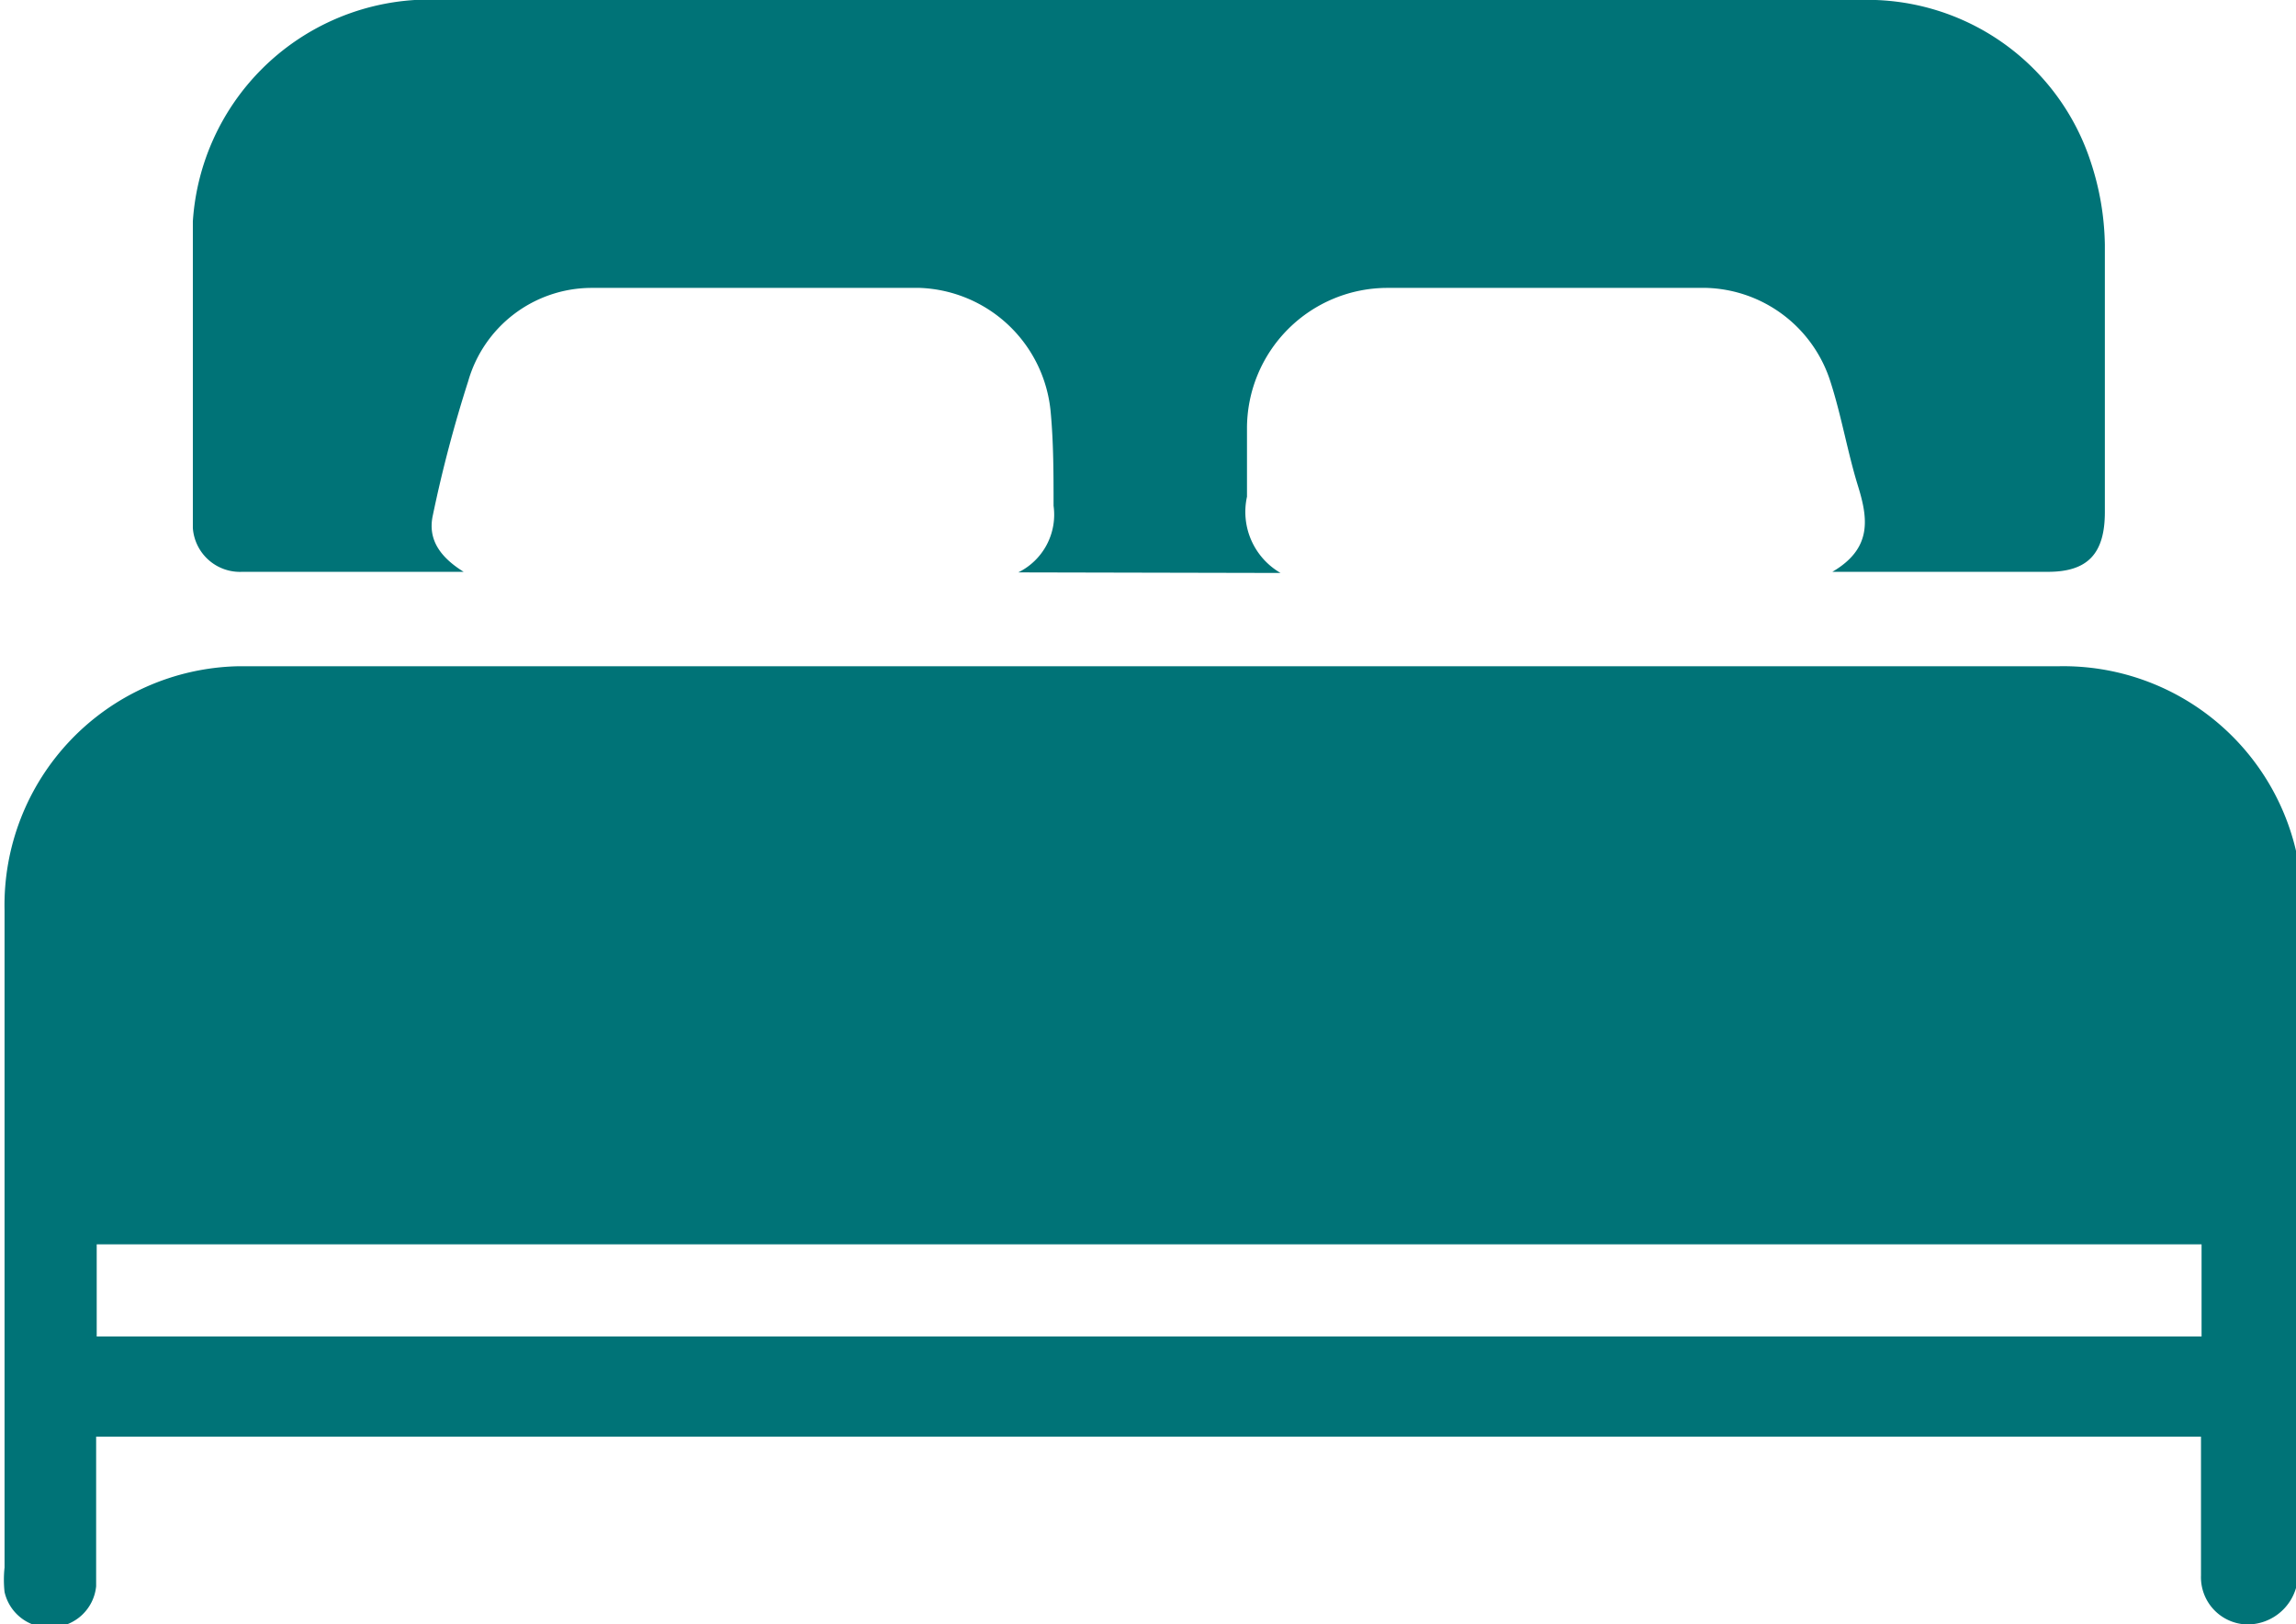
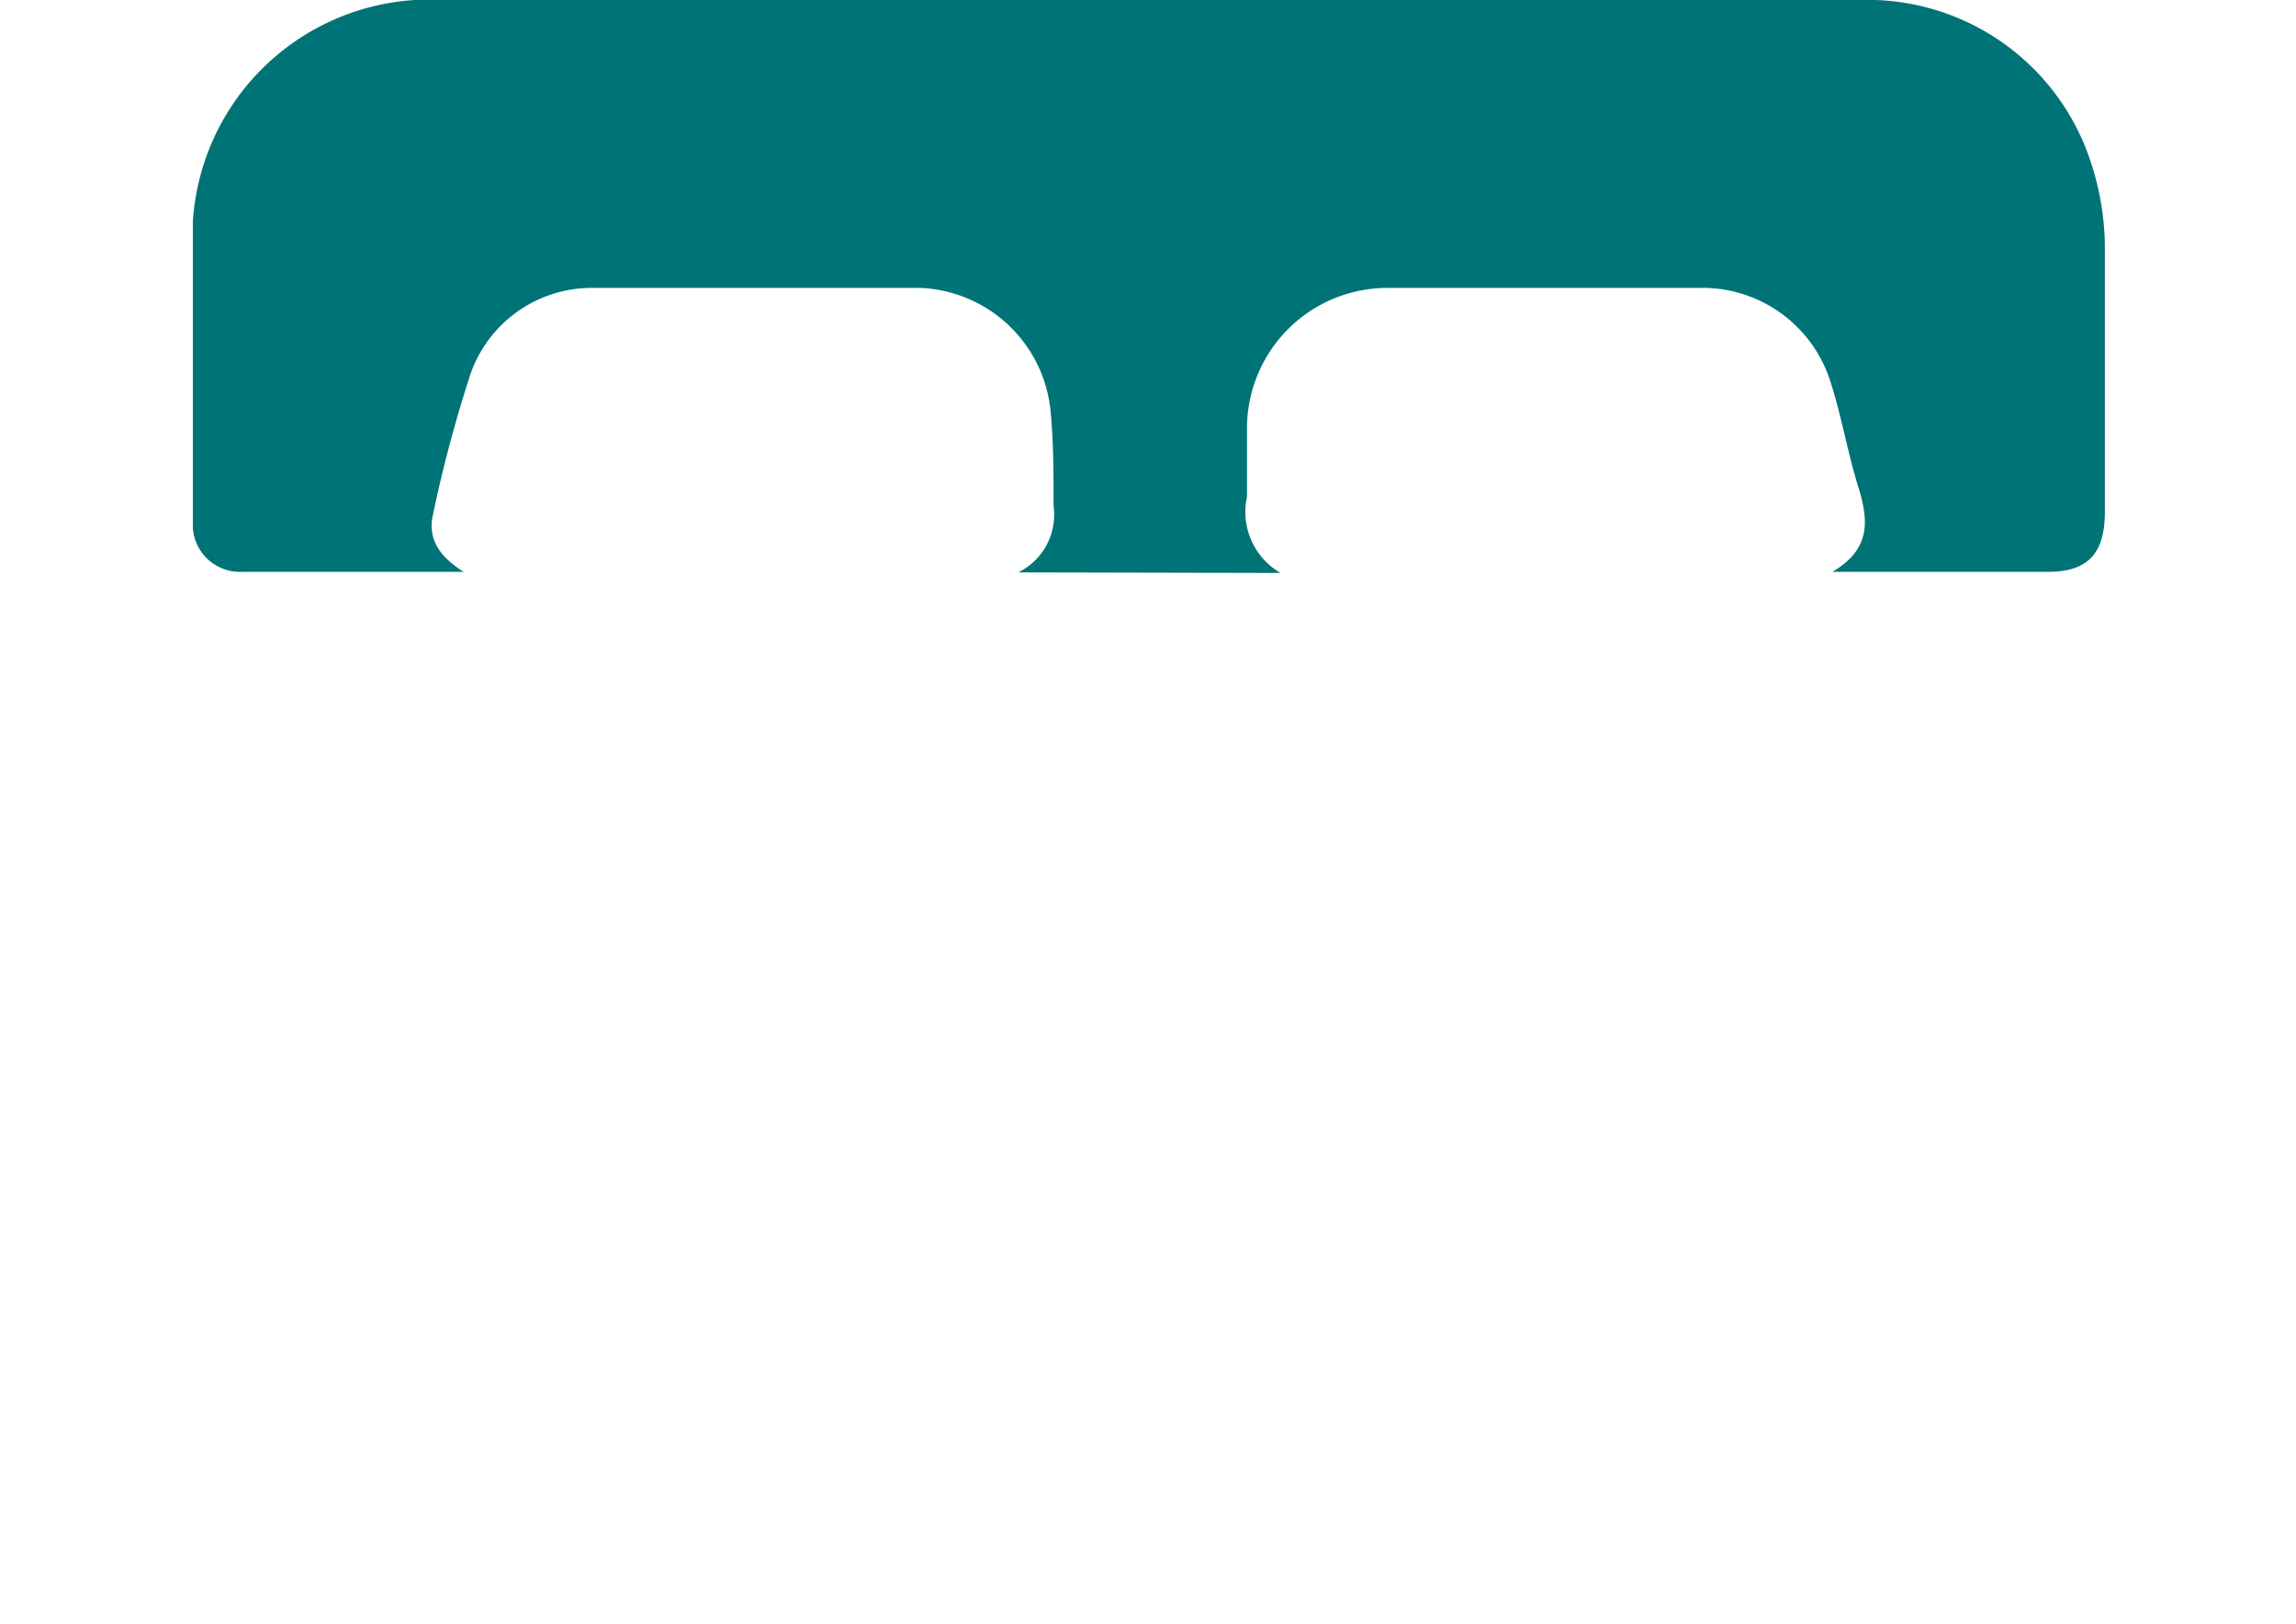
<svg xmlns="http://www.w3.org/2000/svg" viewBox="0 0 40.36 28.55">
  <defs>
    <style>.cls-1{fill:#007377;}</style>
  </defs>
  <g id="Layer_2" data-name="Layer 2">
    <g id="Layer_1-2" data-name="Layer 1">
      <g id="Group_346" data-name="Group 346">
        <g id="Path_165" data-name="Path 165">
-           <path class="cls-1" d="M40.36,27.91a.89.89,0,0,1-.88.64.83.83,0,0,1-.79-.86h0c0-.67,0-1.34,0-2v-.44h-37v2c0,.21,0,.42,0,.63a.8.8,0,0,1-.76.72.8.8,0,0,1-.85-.62,2,2,0,0,1,0-.43V16a4.2,4.2,0,0,1,4.09-4.29h32a4.2,4.2,0,0,1,4.24,3.49.61.61,0,0,0,.07.14ZM1.7,23.49h37V21.87H1.7Z" />
-         </g>
+           </g>
        <g id="Path_166" data-name="Path 166">
          <path class="cls-1" d="M17.9,10.06a1.13,1.13,0,0,0,.62-1.17c0-.55,0-1.1-.05-1.64a2.4,2.4,0,0,0-2.3-2.19c-1.93,0-3.87,0-5.79,0A2.26,2.26,0,0,0,8.23,6.7a23.18,23.18,0,0,0-.62,2.35c-.1.44.14.75.54,1-1.35,0-2.62,0-3.89,0a.83.83,0,0,1-.87-.77V9.17c0-1.76,0-3.52,0-5.28A4.17,4.17,0,0,1,7.29,0l.39,0h25a4.13,4.13,0,0,1,4.07,2.84A4.84,4.84,0,0,1,37,4.3C37,5.88,37,7.46,37,9c0,.74-.31,1.05-1,1.05H32.21c.7-.41.63-.93.45-1.51s-.29-1.23-.48-1.82A2.36,2.36,0,0,0,30,5.06c-1.87,0-3.73,0-5.6,0a2.47,2.47,0,0,0-2.48,2.48V8.73a1.24,1.24,0,0,0,.59,1.34Z" />
        </g>
      </g>
    </g>
  </g>
</svg>